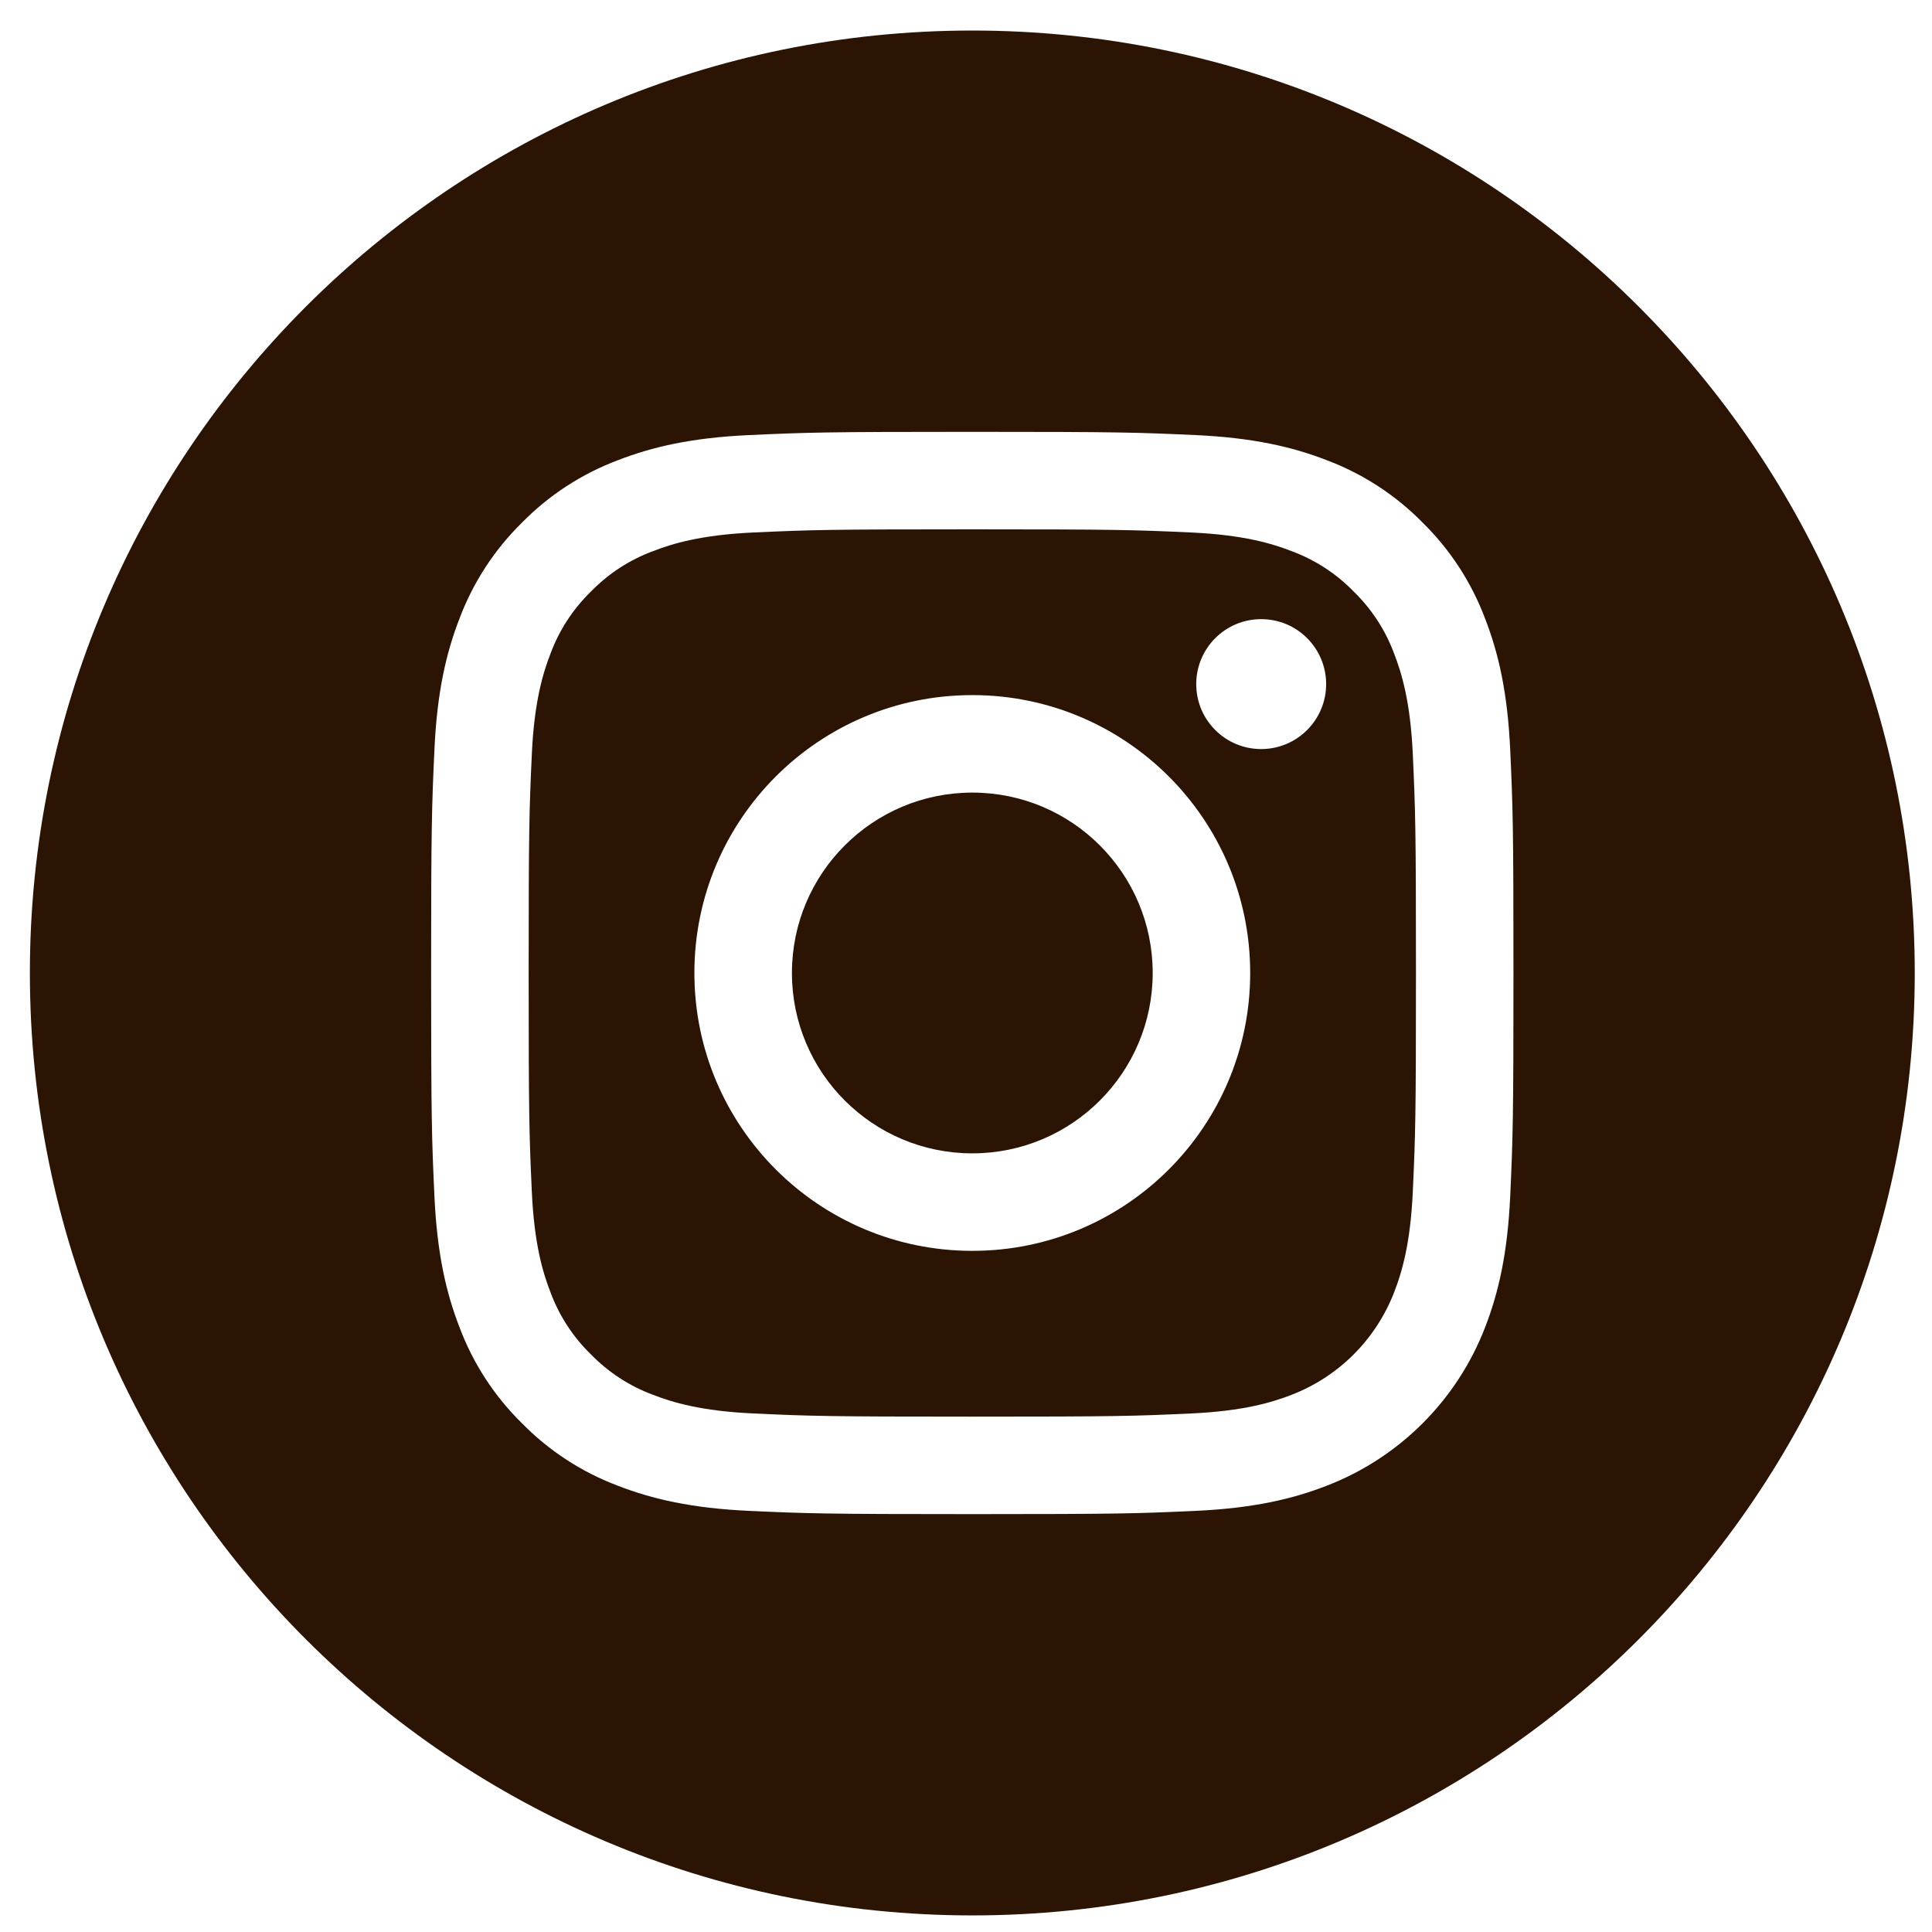
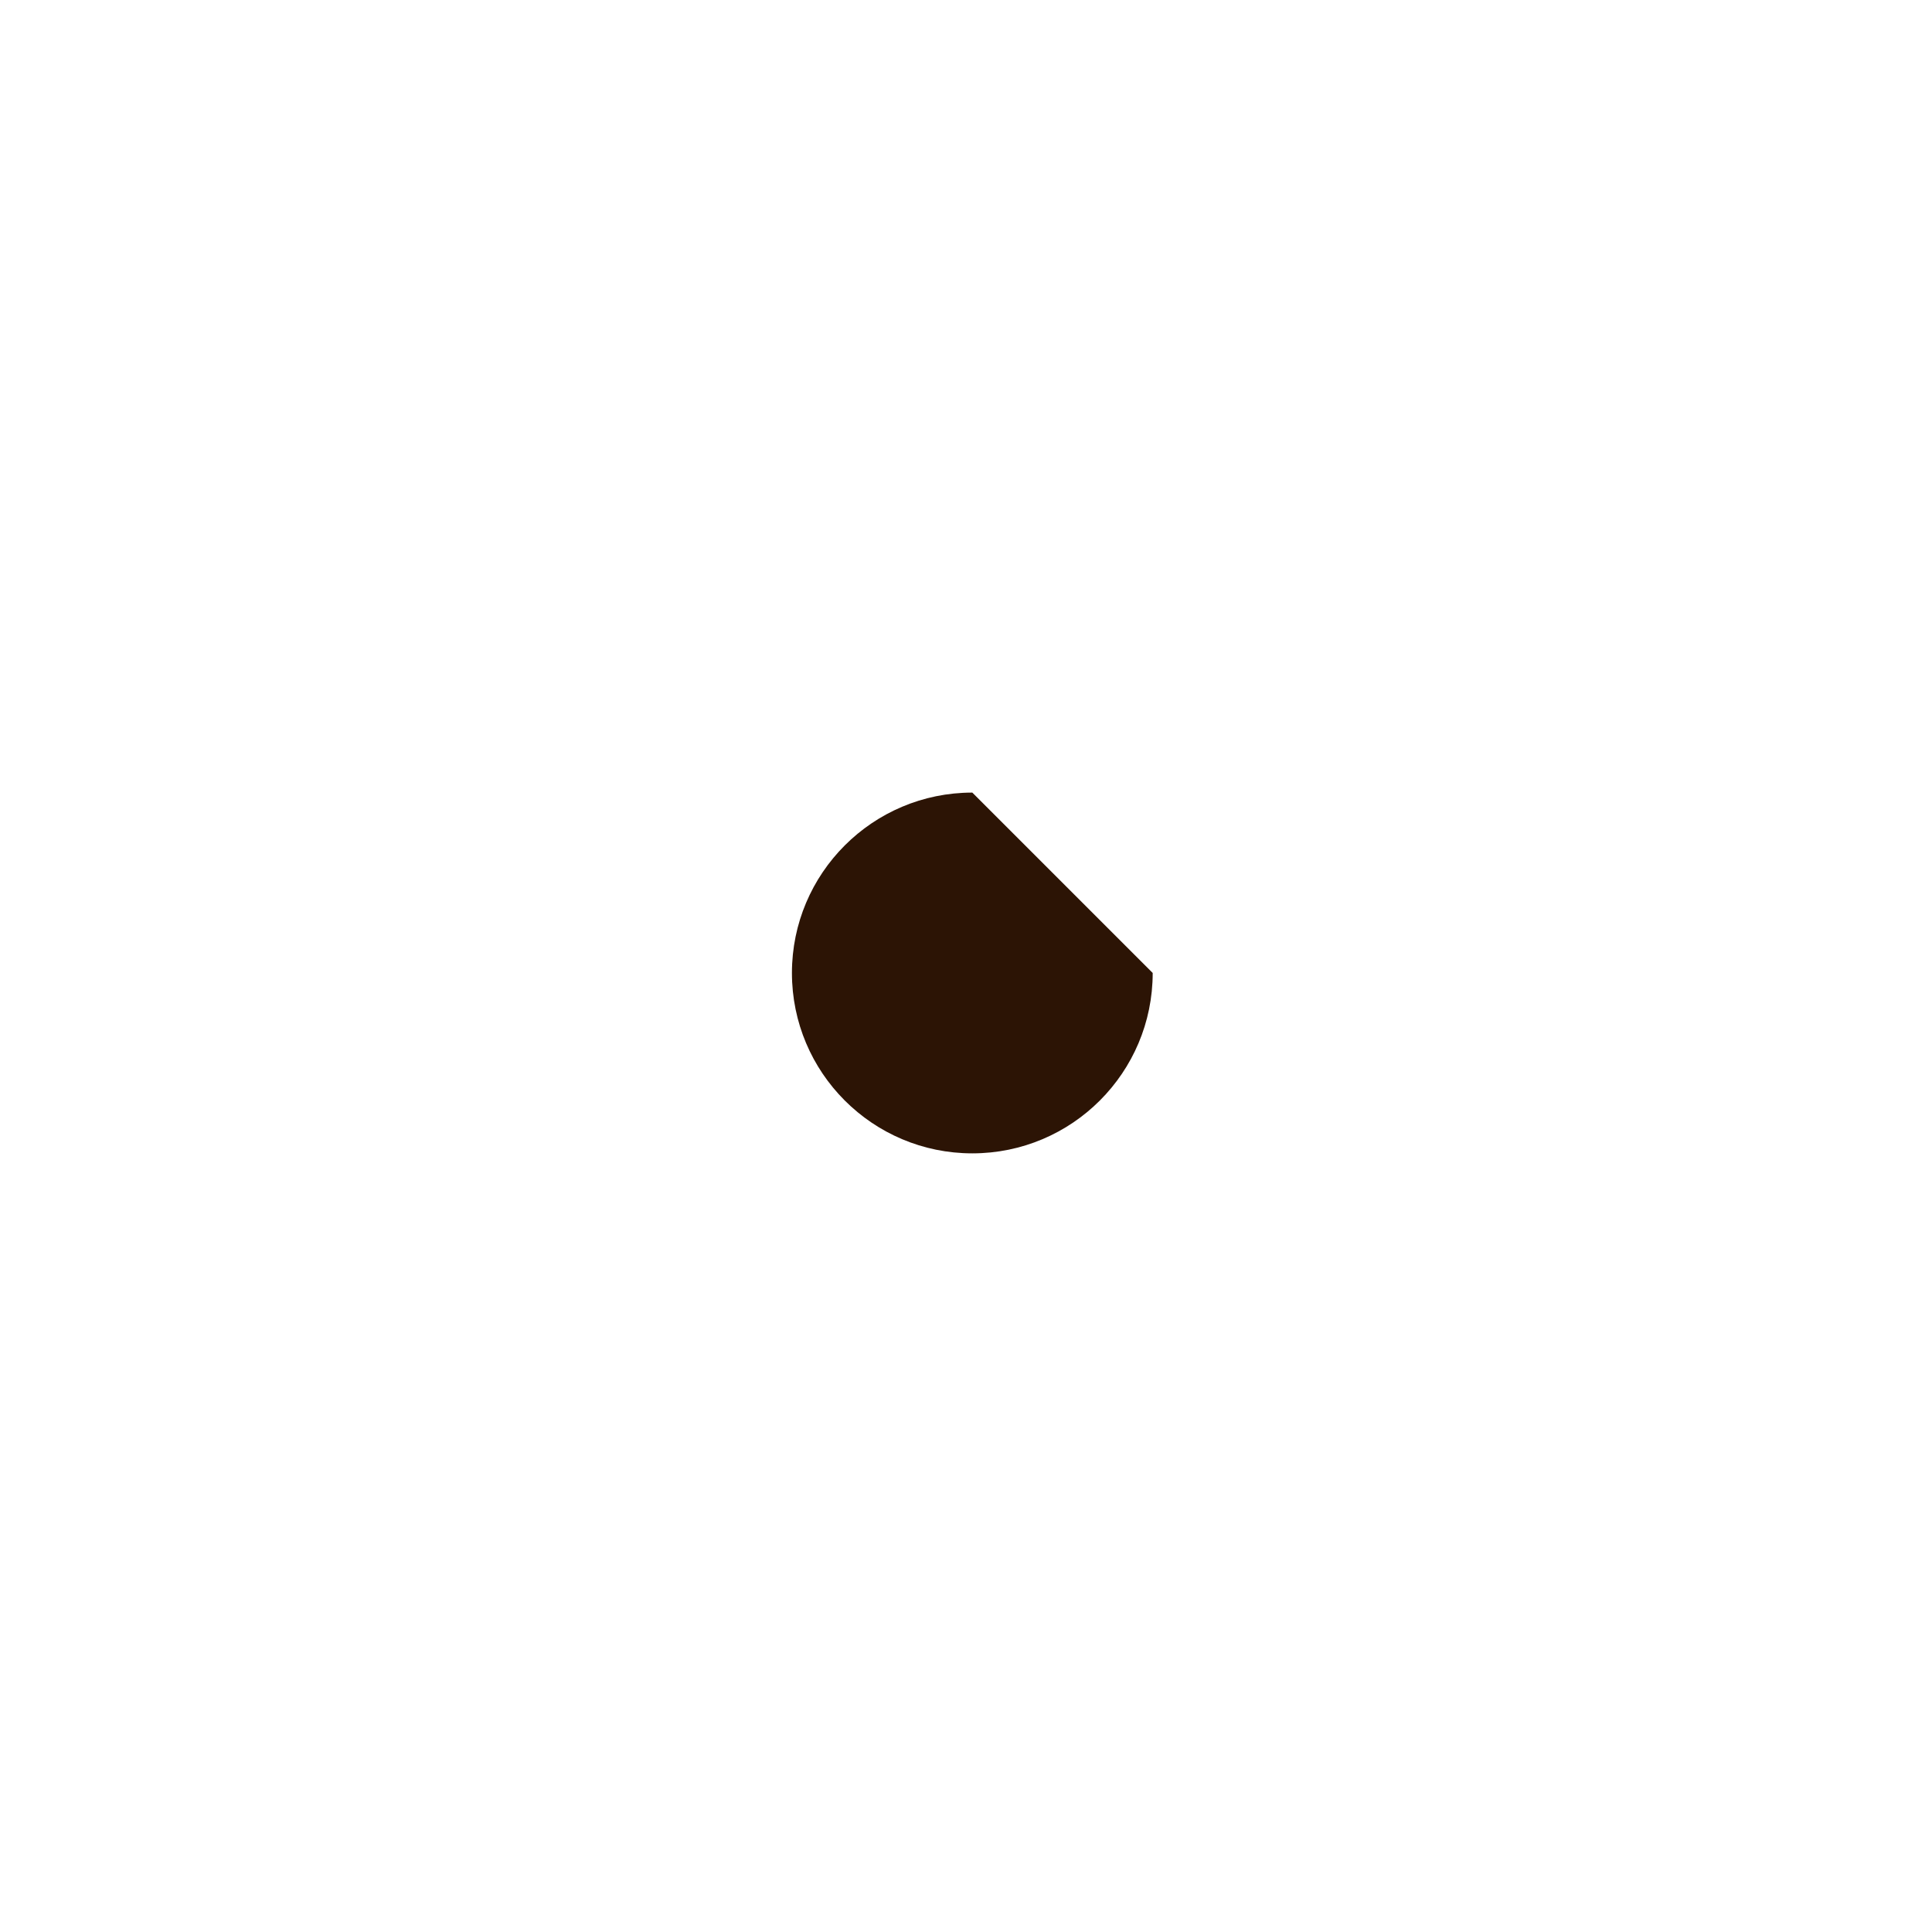
<svg xmlns="http://www.w3.org/2000/svg" width="41" height="41" viewBox="0 0 41 41" fill="none">
  <g clip-path="url(#clip0_942_2952)">
-     <path d="M24.462 20.648C24.462 22.762 22.748 24.476 20.634 24.476C18.52 24.476 16.806 22.762 16.806 20.648C16.806 18.534 18.52 16.82 20.634 16.82C22.748 16.82 24.462 18.534 24.462 20.648Z" fill="#2C1405" />
-     <path d="M29.587 13.875C29.403 13.376 29.109 12.925 28.728 12.554C28.357 12.173 27.906 11.879 27.407 11.695C27.002 11.538 26.395 11.351 25.275 11.3C24.064 11.245 23.7 11.233 20.634 11.233C17.567 11.233 17.204 11.245 15.993 11.3C14.873 11.351 14.265 11.538 13.861 11.695C13.362 11.879 12.911 12.173 12.54 12.554C12.159 12.925 11.865 13.376 11.681 13.875C11.524 14.28 11.337 14.888 11.286 16.007C11.231 17.218 11.219 17.581 11.219 20.648C11.219 23.715 11.231 24.078 11.286 25.289C11.337 26.409 11.524 27.017 11.681 27.421C11.865 27.92 12.159 28.371 12.54 28.742C12.911 29.123 13.362 29.417 13.861 29.601C14.265 29.758 14.873 29.945 15.993 29.996C17.204 30.052 17.567 30.063 20.634 30.063C23.701 30.063 24.064 30.052 25.274 29.996C26.394 29.945 27.002 29.758 27.407 29.601C28.409 29.215 29.2 28.423 29.587 27.421C29.744 27.017 29.931 26.409 29.982 25.289C30.037 24.078 30.049 23.715 30.049 20.648C30.049 17.581 30.037 17.218 29.982 16.007C29.931 14.888 29.744 14.28 29.587 13.875ZM20.634 26.545C17.377 26.545 14.736 23.905 14.736 20.648C14.736 17.391 17.377 14.751 20.634 14.751C23.891 14.751 26.531 17.391 26.531 20.648C26.531 23.905 23.891 26.545 20.634 26.545ZM26.764 15.896C26.003 15.896 25.386 15.279 25.386 14.518C25.386 13.756 26.003 13.139 26.764 13.139C27.526 13.139 28.143 13.756 28.143 14.518C28.142 15.279 27.526 15.896 26.764 15.896Z" fill="#2C1405" />
-     <path d="M20.634 0.648C9.59 0.648 0.634 9.604 0.634 20.648C0.634 31.692 9.59 40.648 20.634 40.648C31.678 40.648 40.634 31.692 40.634 20.648C40.634 9.604 31.678 0.648 20.634 0.648ZM32.049 25.383C31.993 26.605 31.799 27.44 31.515 28.171C30.919 29.713 29.699 30.933 28.156 31.529C27.426 31.813 26.591 32.007 25.369 32.063C24.144 32.119 23.753 32.132 20.634 32.132C17.515 32.132 17.124 32.119 15.899 32.063C14.677 32.007 13.842 31.813 13.111 31.529C12.345 31.241 11.651 30.789 11.077 30.204C10.493 29.631 10.041 28.937 9.753 28.171C9.469 27.44 9.275 26.605 9.219 25.383C9.163 24.158 9.149 23.767 9.149 20.648C9.149 17.529 9.163 17.138 9.219 15.913C9.274 14.691 9.468 13.856 9.752 13.125C10.04 12.359 10.493 11.665 11.077 11.091C11.651 10.507 12.345 10.055 13.111 9.767C13.842 9.483 14.677 9.289 15.899 9.233C17.124 9.177 17.515 9.164 20.634 9.164C23.753 9.164 24.144 9.177 25.369 9.233C26.591 9.289 27.426 9.483 28.156 9.766C28.923 10.055 29.617 10.507 30.191 11.091C30.775 11.665 31.227 12.359 31.515 13.125C31.799 13.856 31.993 14.691 32.049 15.913C32.105 17.138 32.118 17.529 32.118 20.648C32.118 23.767 32.105 24.158 32.049 25.383Z" fill="#2C1405" />
+     <path d="M24.462 20.648C24.462 22.762 22.748 24.476 20.634 24.476C18.52 24.476 16.806 22.762 16.806 20.648C16.806 18.534 18.52 16.82 20.634 16.82Z" fill="#2C1405" />
  </g>
  <defs>
    <clipPath id="clip0_942_2952">
      <rect width="40" height="40" fill="white" transform="translate(0.634 0.648)" />
    </clipPath>
  </defs>
</svg>